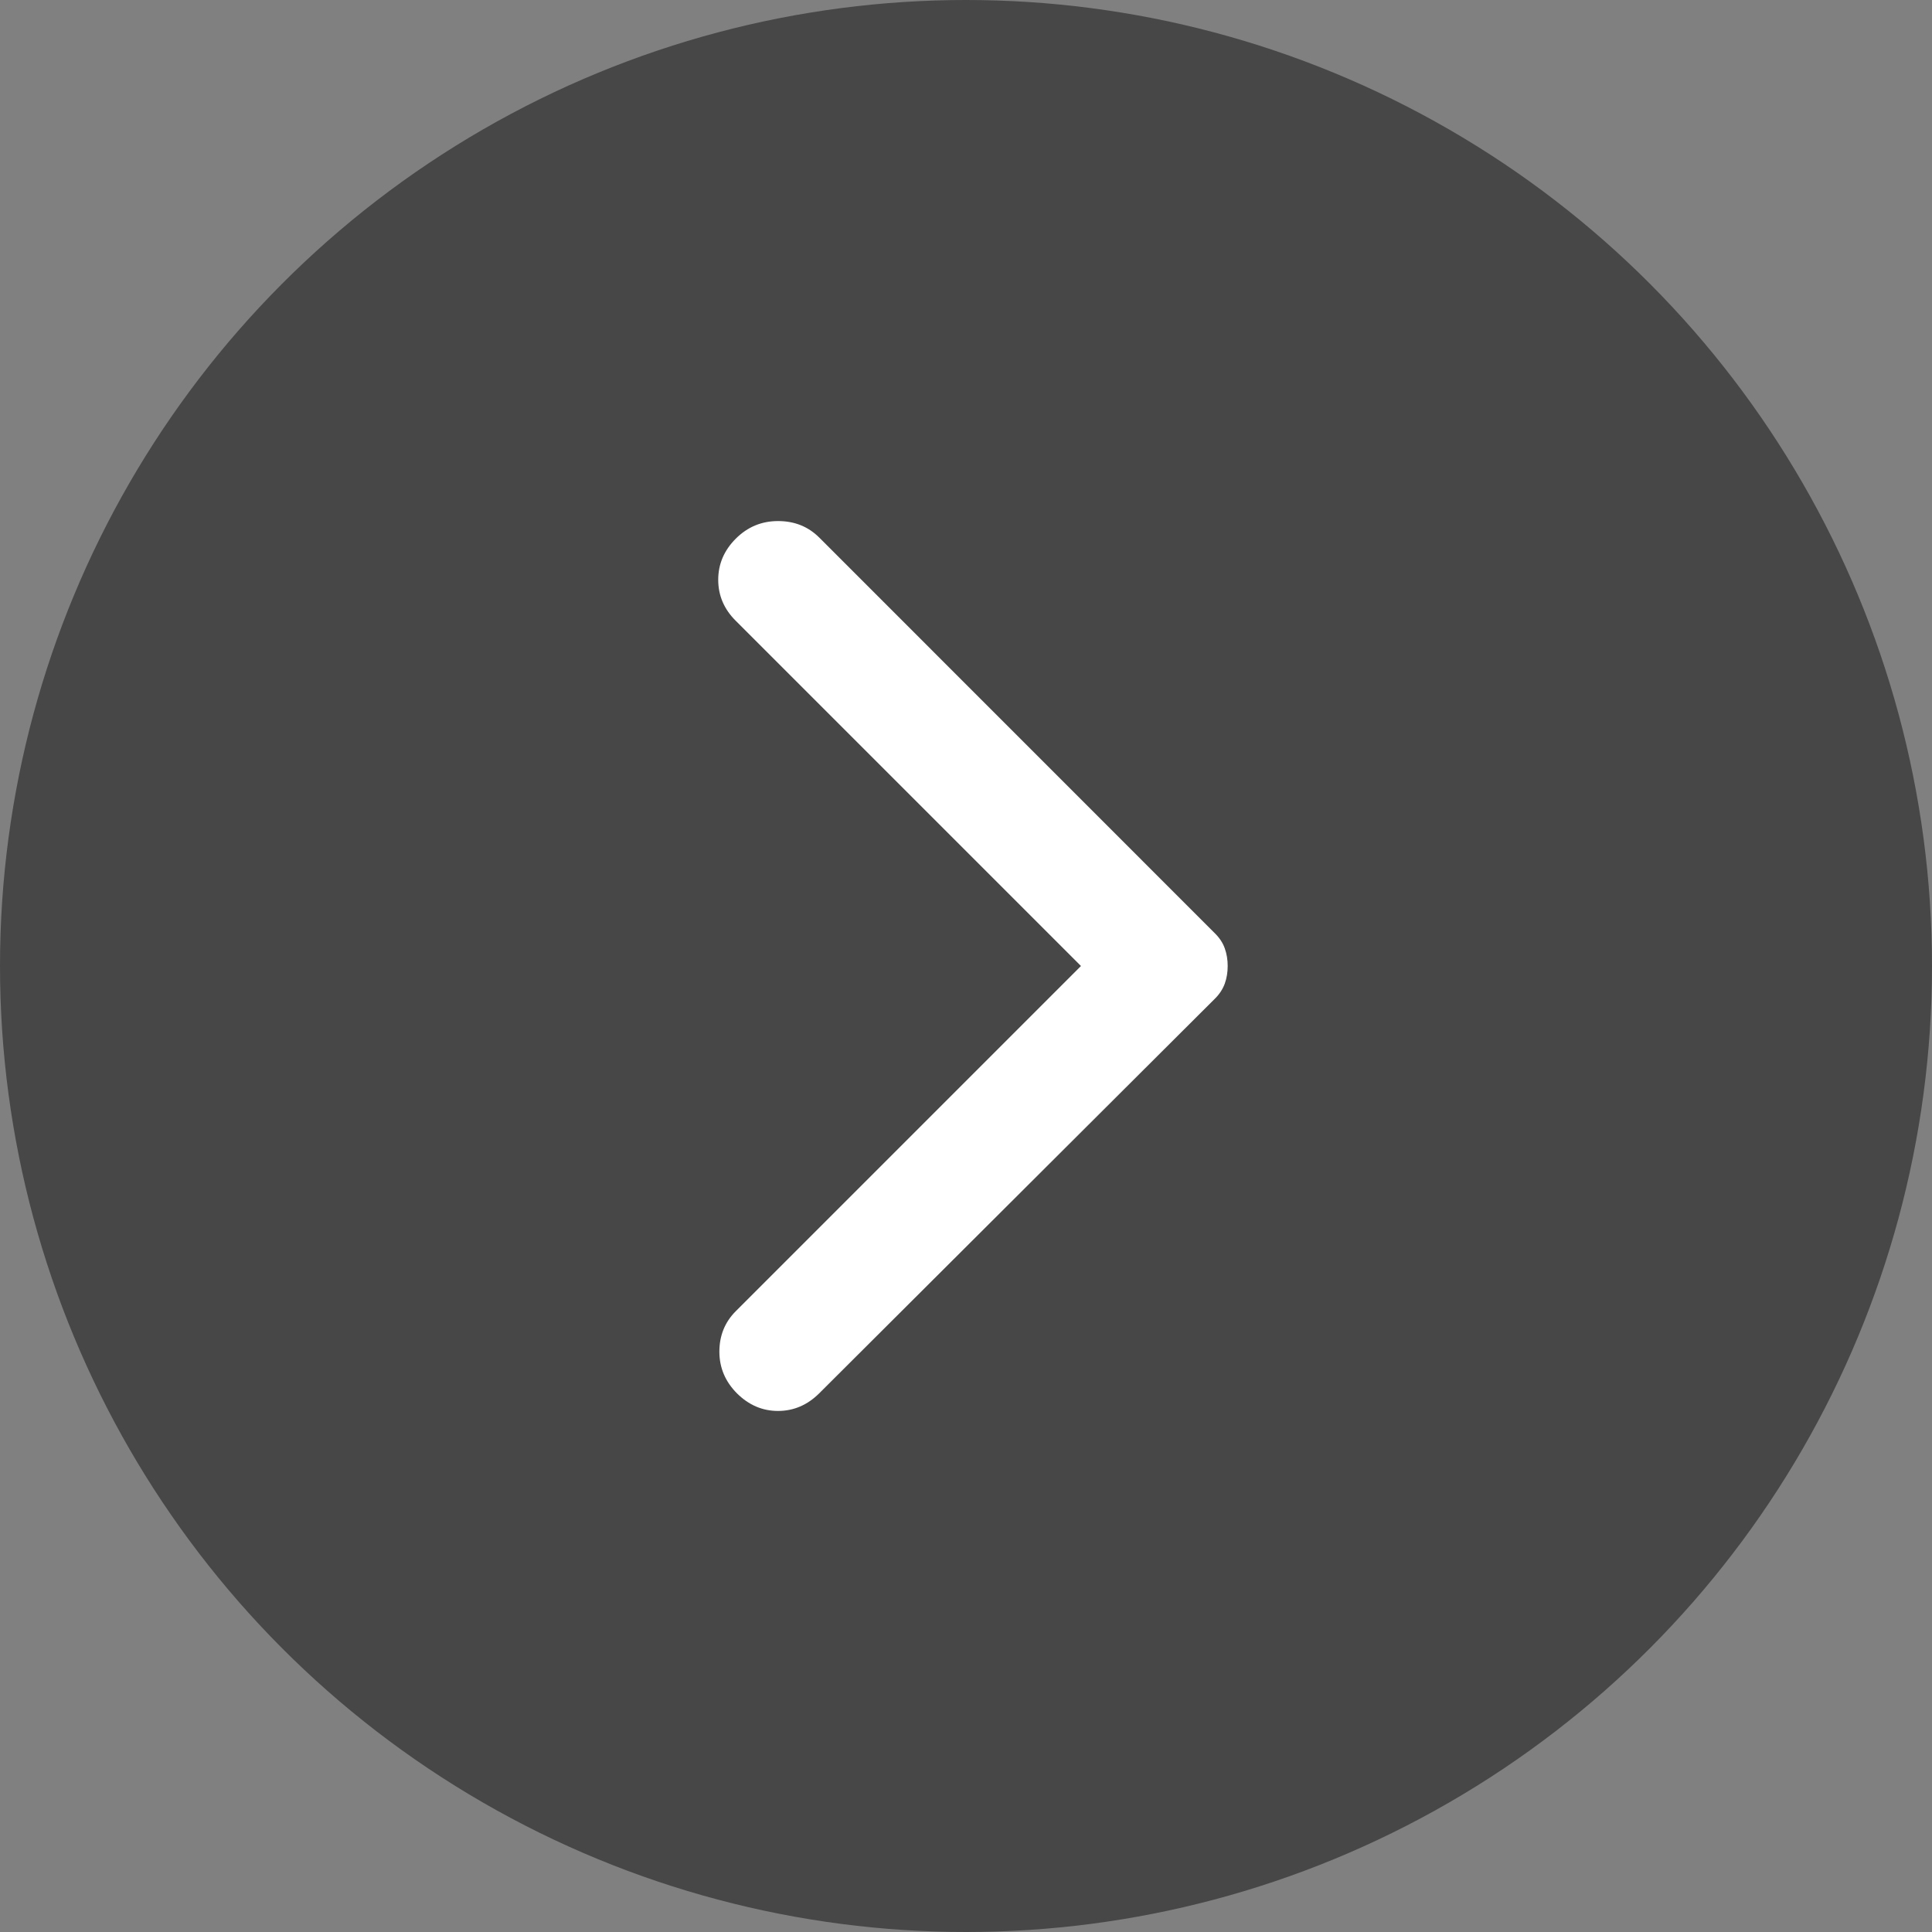
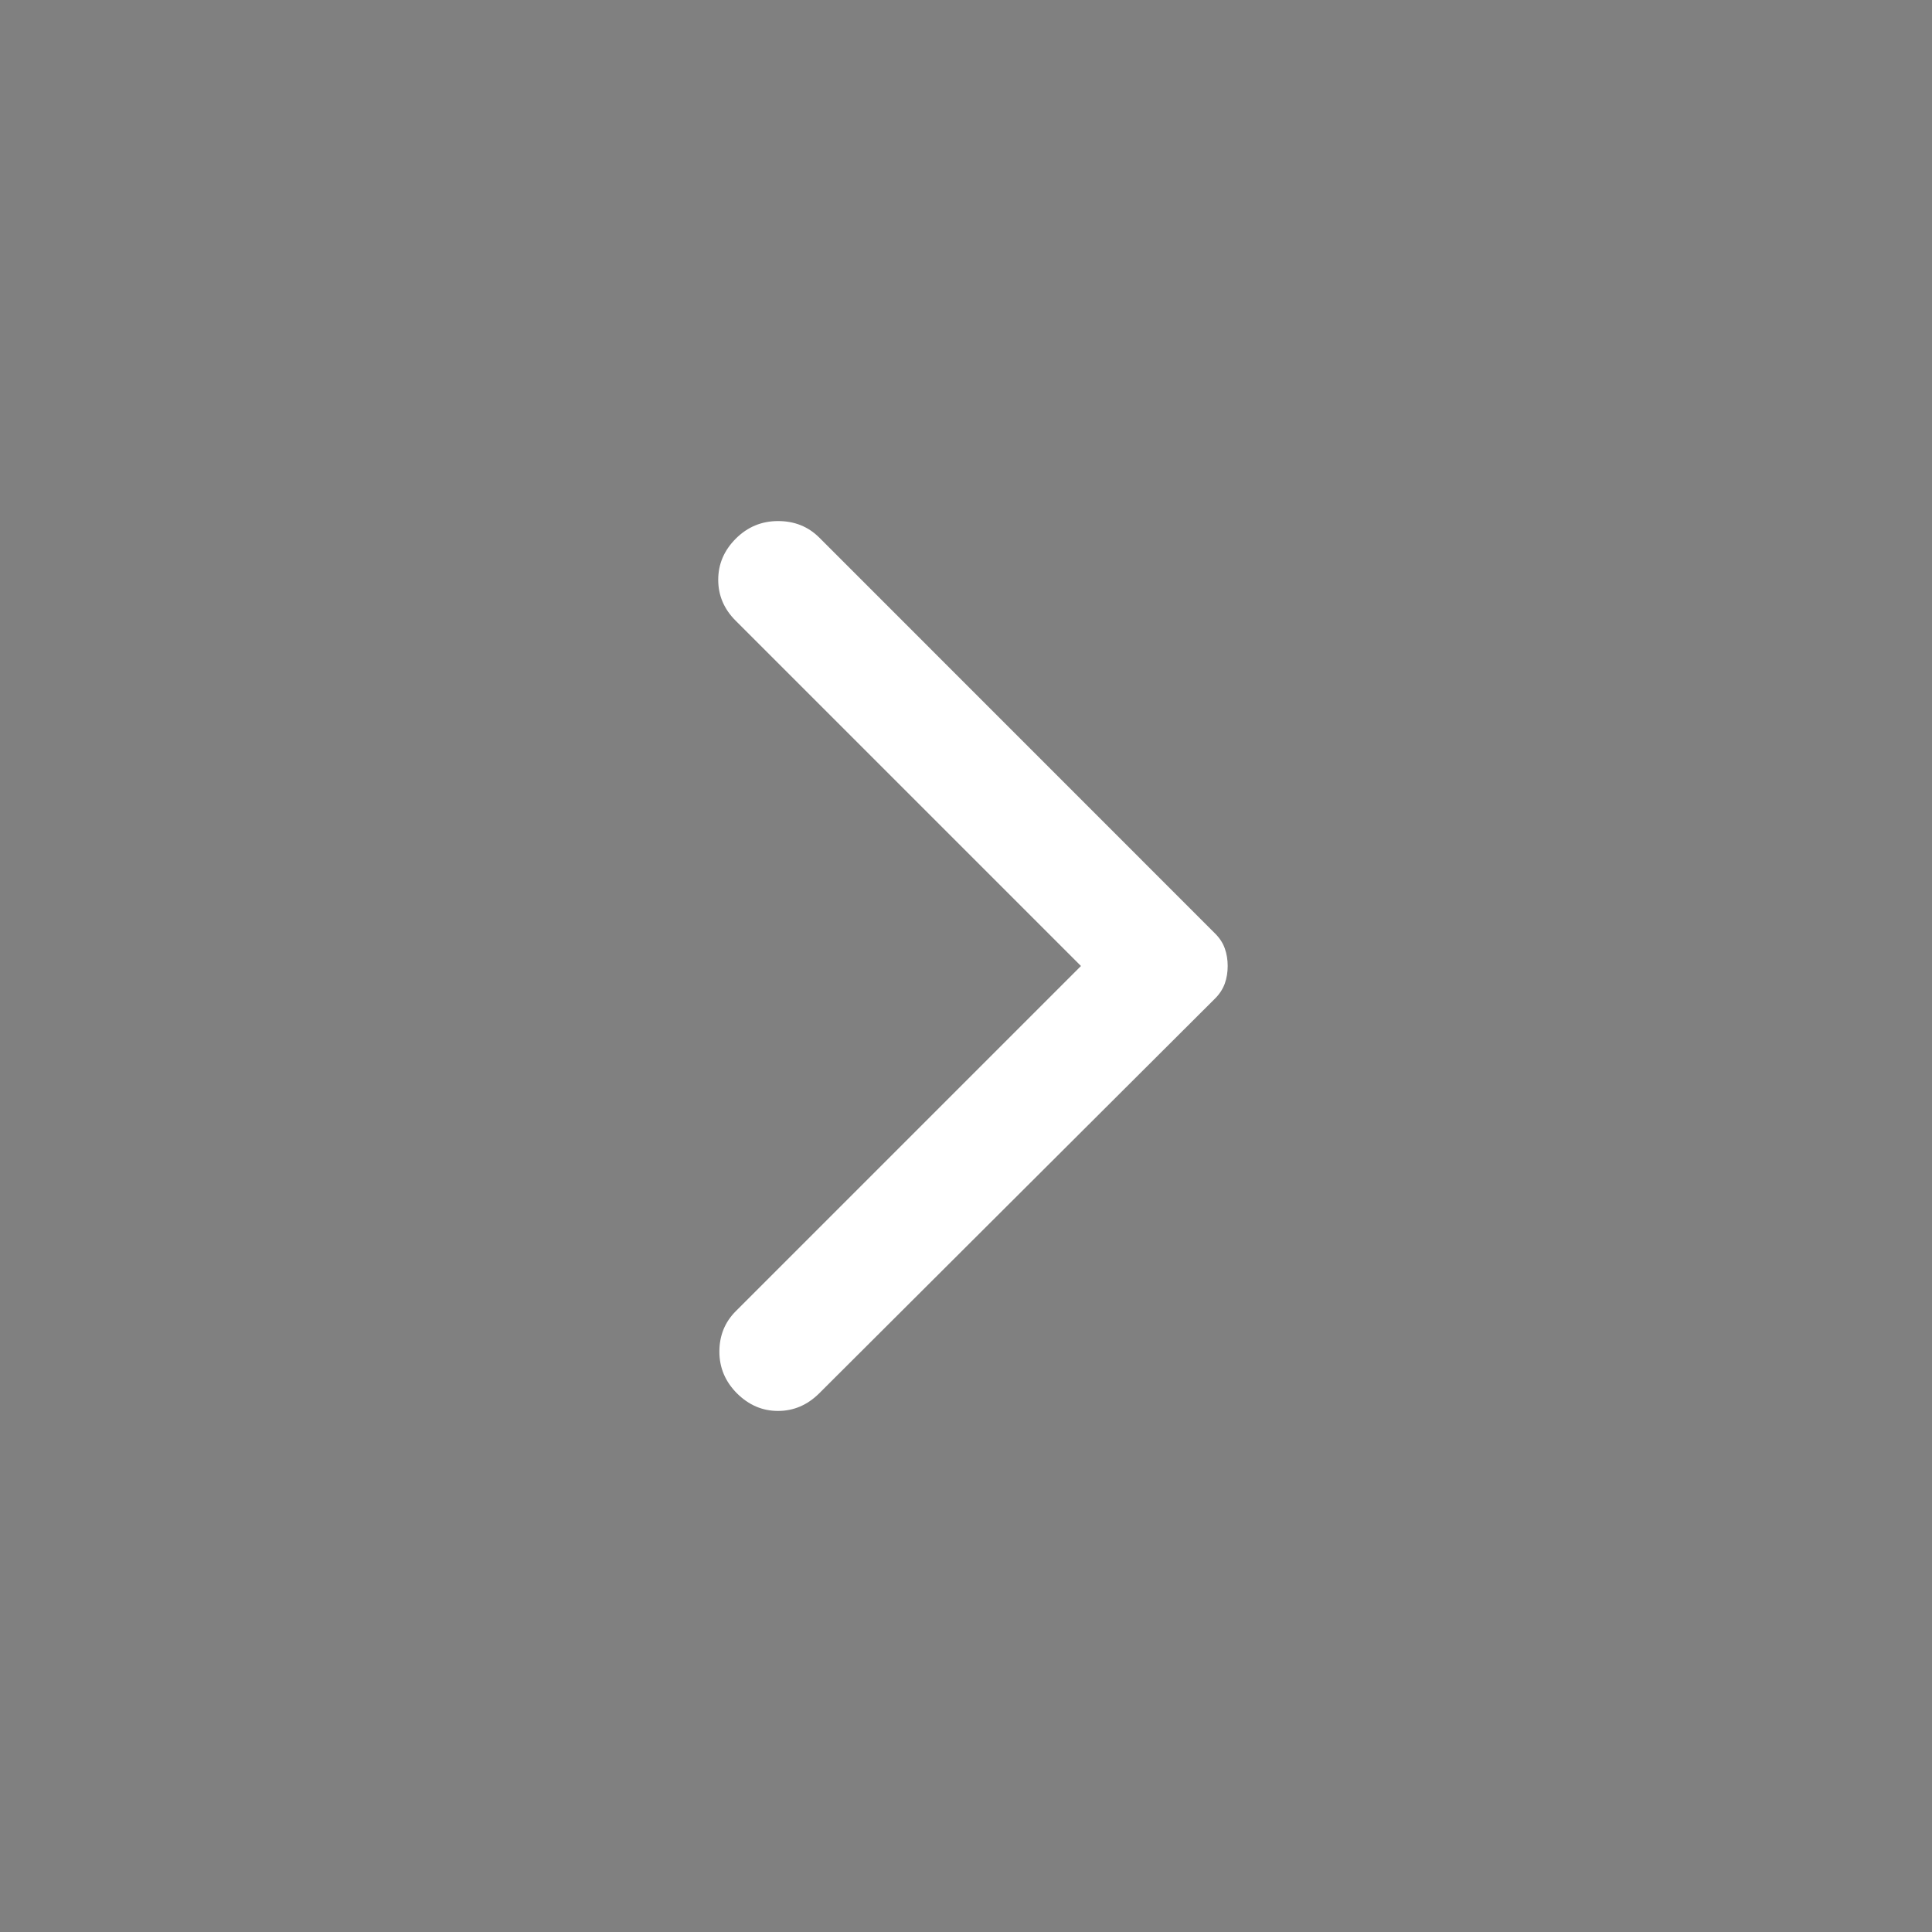
<svg xmlns="http://www.w3.org/2000/svg" width="20" height="20" viewBox="0 0 20 20" fill="none">
  <rect x="0" y="0" width="20" height="20" fill="#808080" stroke="none" />
-   <circle cx="10" cy="10" r="10" fill="#474747" />
  <path d="M8.48 14.424L12.575 10.34C12.624 10.292 12.658 10.239 12.679 10.182C12.699 10.126 12.709 10.065 12.709 10C12.709 9.935 12.699 9.874 12.679 9.818C12.659 9.761 12.624 9.708 12.575 9.66L8.48 5.564C8.366 5.451 8.225 5.394 8.054 5.394C7.884 5.394 7.738 5.455 7.617 5.576C7.495 5.698 7.435 5.84 7.435 6.002C7.435 6.164 7.495 6.306 7.617 6.427L11.19 10L7.617 13.573C7.504 13.686 7.447 13.826 7.447 13.992C7.447 14.159 7.508 14.302 7.629 14.424C7.751 14.545 7.892 14.606 8.054 14.606C8.216 14.606 8.358 14.545 8.48 14.424Z" fill="white" />
</svg>